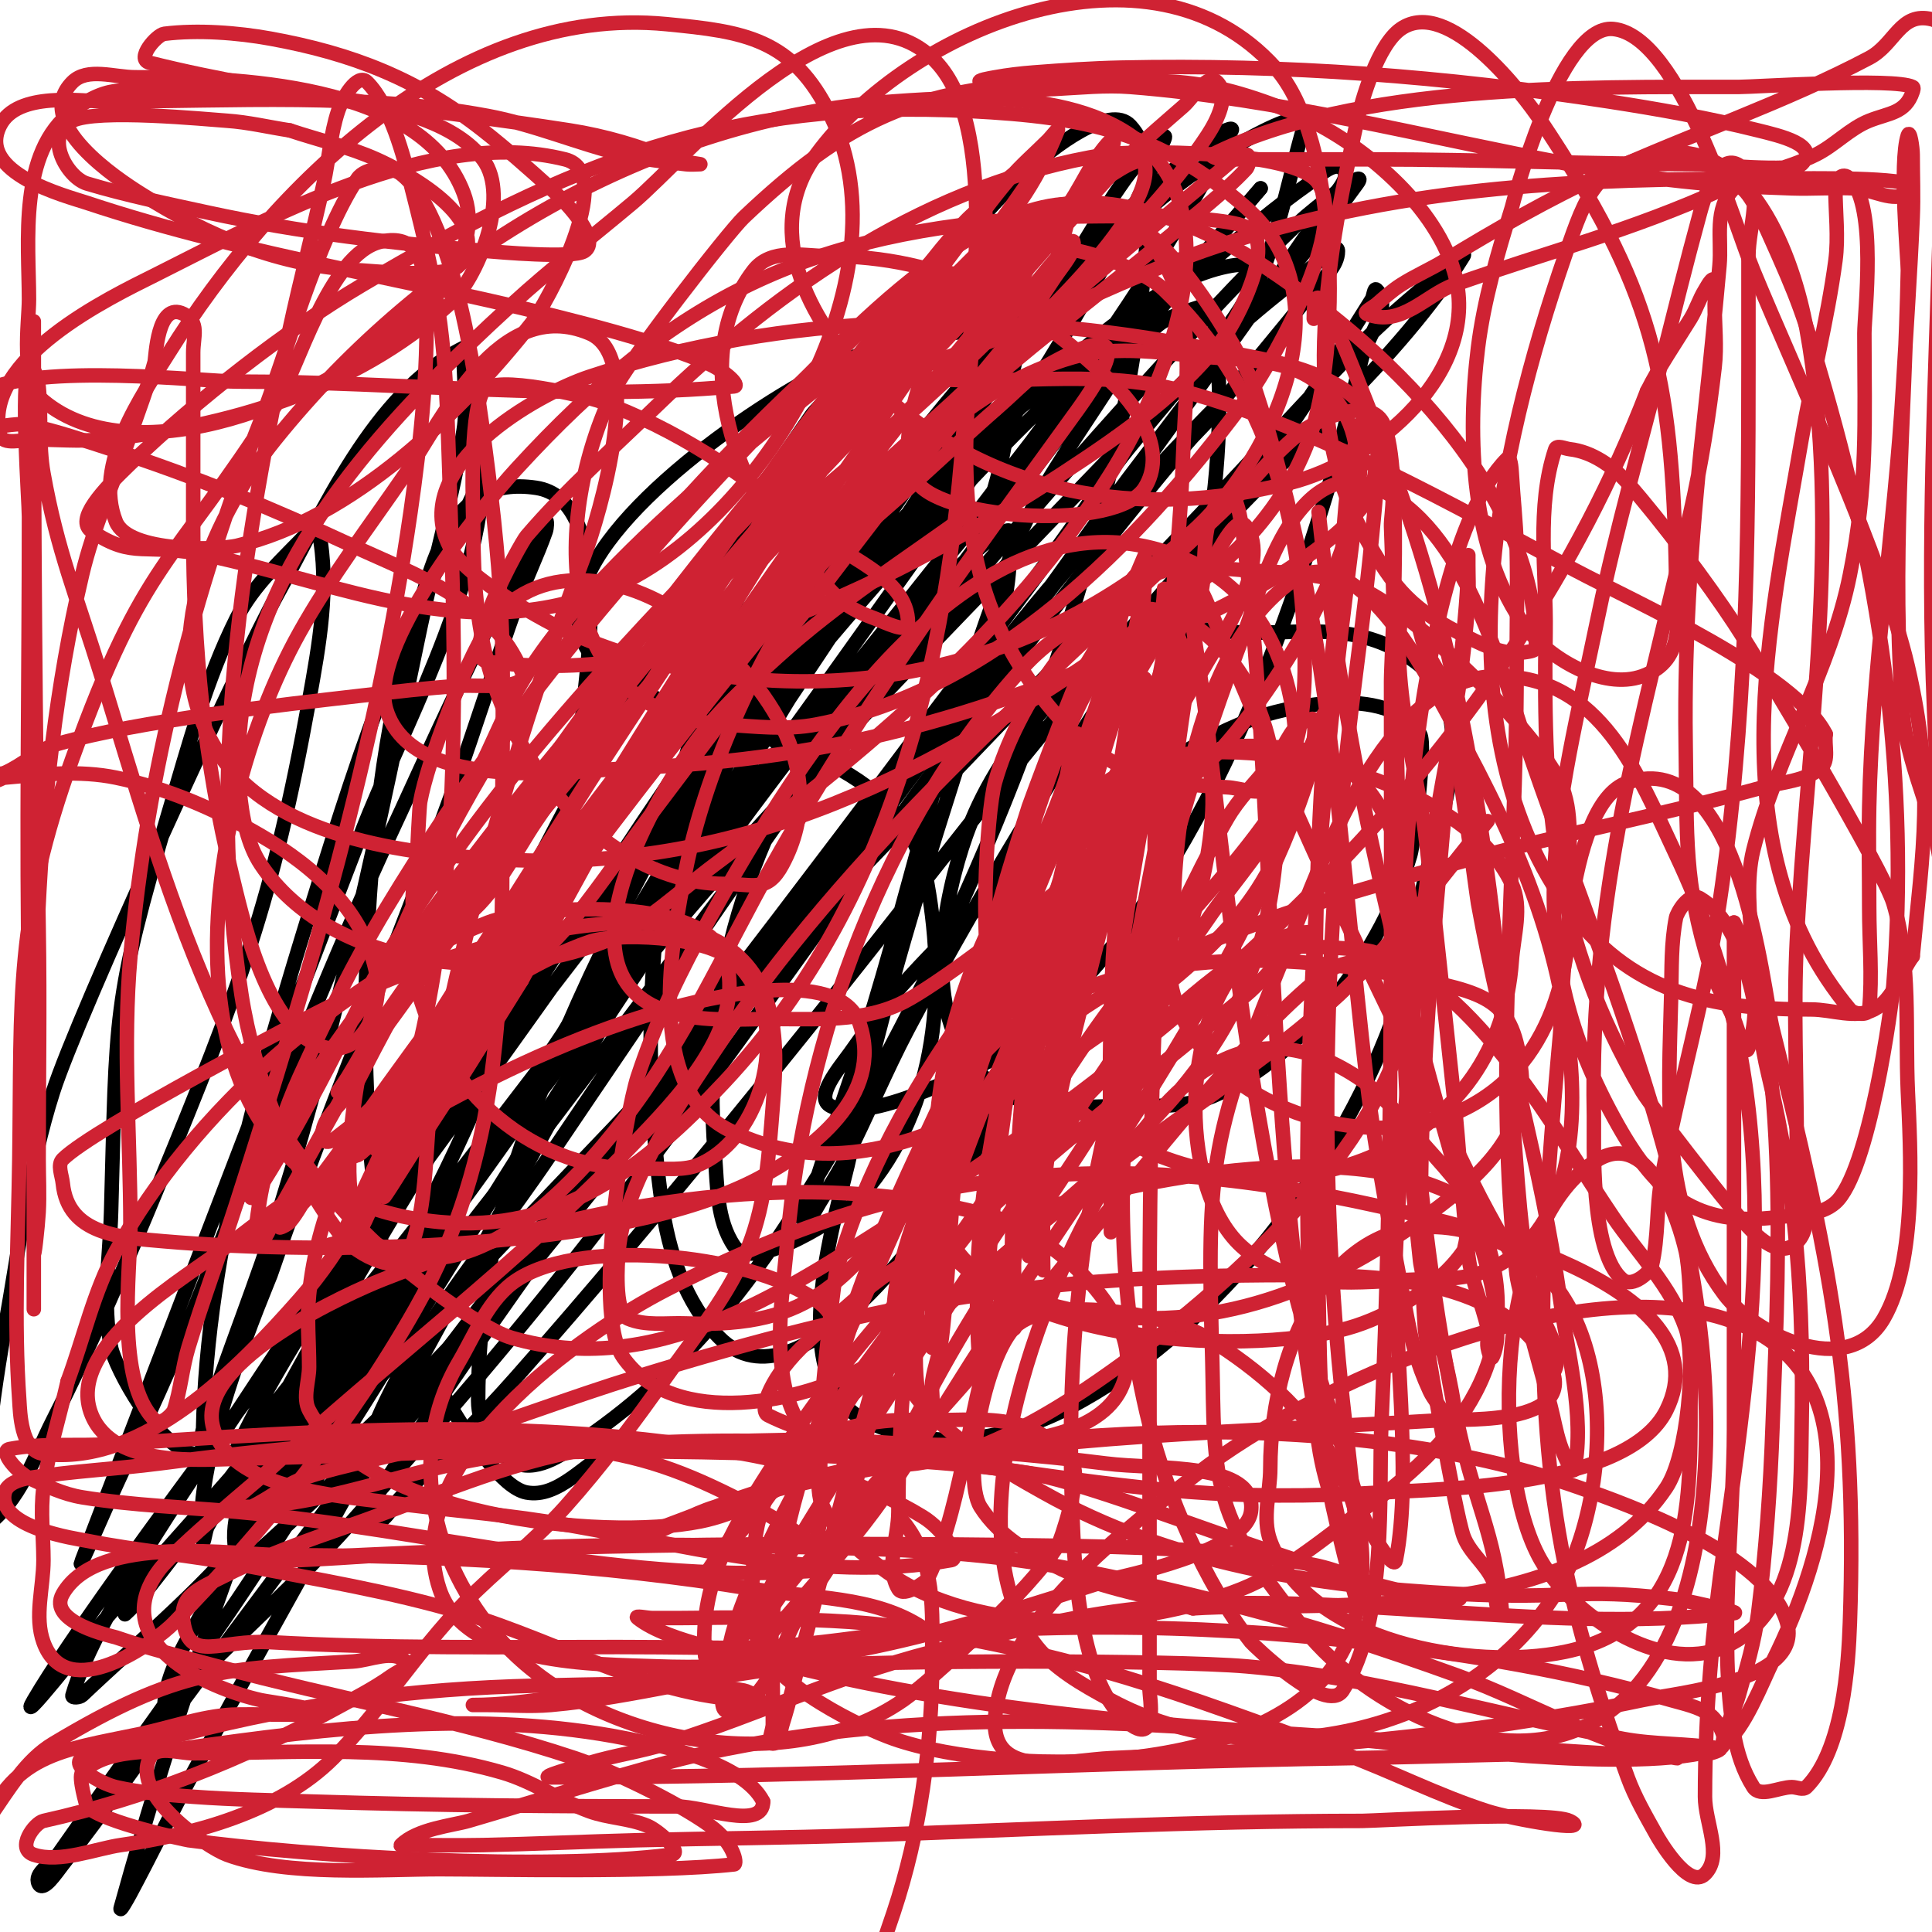
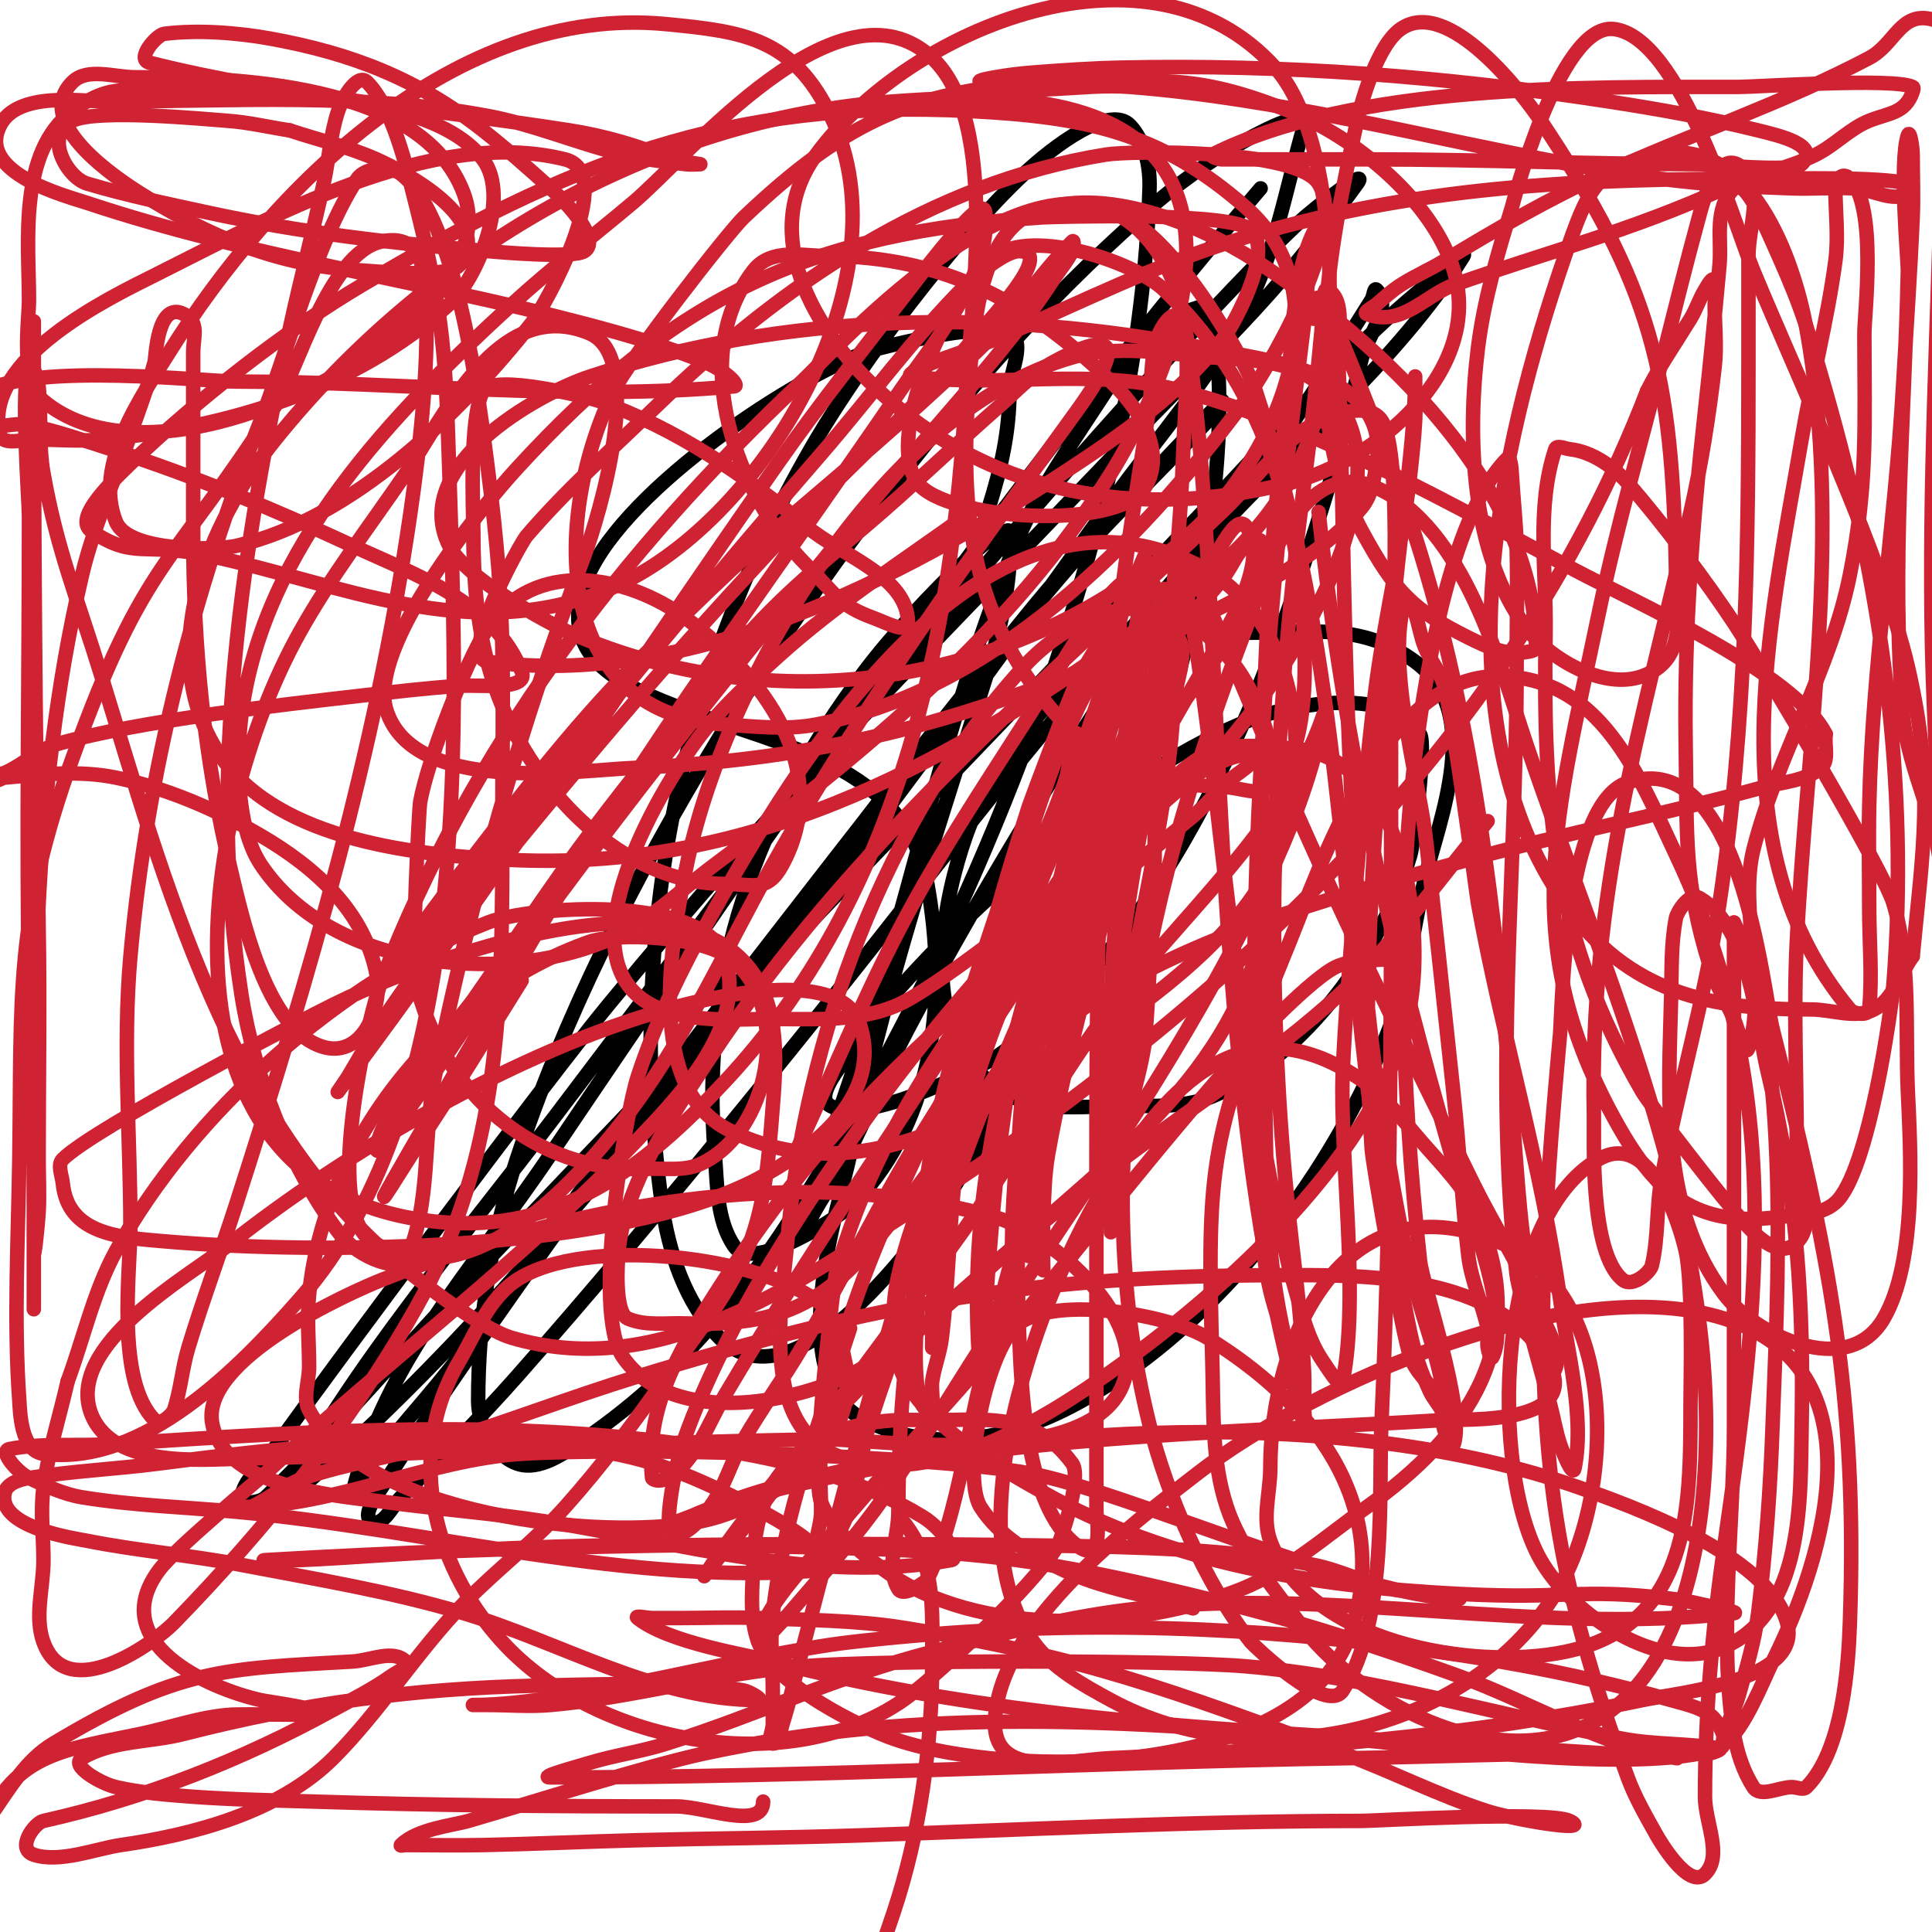
<svg xmlns="http://www.w3.org/2000/svg" viewBox="0 0 400 400" version="1.1">
  <g fill="none" stroke="#000000" stroke-width="3" stroke-linecap="round" stroke-linejoin="round">
    <path d="M197,128c4.777,-15.922 12,-30.163 12,-47c0,-4 3.578,-10.211 0,-12c-5.283,-2.641 -27.862,3.191 -30,4c-16.619,6.288 -51.476,29.733 -58,48c-5.633,15.772 8.501,21.193 21,26c19.177,7.376 45.605,11.386 50,36c4.115,23.042 1.825,48.24 -15,66c-1.929,2.036 -20.943,14.929 -25,9c-3.655,-5.342 -3.473,-12.549 -4,-19c-3.107,-38.061 8.395,-69.86 31,-100c5.388,-7.184 14.124,-16.582 21,-23c1.277,-1.192 5.187,-5.062 8,-6c0.316,-0.105 0.979,-0.333 1,0c0.848,13.571 -3.847,27.052 -8,40c-9.42,29.367 -18.745,58.765 -25,89c-2.277,11.003 -14.334,46.333 3,55c14.954,7.477 31.061,3.806 45,-4c28.675,-16.058 52.589,-47.737 64,-78c3.623,-9.608 4.604,-20.015 7,-30c3.043,-12.678 12.34,-34.401 -2,-45c-10.968,-8.107 -21.522,-6 -34,-6c-6.333,0 -12.929,-1.805 -19,0c-18.24,5.423 -33.92,24.774 -40,42c-4.629,13.116 -8.79,34.763 1,47c8.488,10.61 17.161,9.329 30,9c6.698,-0.172 13.825,0.6 20,-2c19.093,-8.039 35.375,-30.875 41,-50c0.625,-2.124 3.385,-22.784 2,-25c-6.743,-10.789 -28.711,-5.446 -35,-3c-25.394,9.875 -56.126,36.478 -74,57c-3.284,3.77 -6.073,7.947 -9,12c-2.284,3.163 -7.49,9.255 -4,11c8.432,4.216 33.534,-9.679 34,-10c36.898,-25.419 56.577,-77.076 69,-118c2.701,-8.897 4.634,-18.009 7,-27c1.215,-4.615 6.375,-10.625 3,-14c-0.527,-0.527 -0.603,1.369 -1,2c-5.272,8.373 -10.448,16.811 -16,25c-7.785,11.482 -16.265,22.484 -24,34c-19.855,29.561 -39.35,60.485 -56,92c-4.666,8.832 -8.442,18.112 -13,27c-2.113,4.121 -4.821,7.914 -7,12c-0.496,0.93 -0.255,3.745 -1,3c-0.943,-0.943 -0.381,-2.722 0,-4c4.303,-14.447 9.654,-28.566 14,-43c9.058,-30.086 17.415,-67.896 30,-97c4.152,-9.602 10.291,-18.233 16,-27c3.638,-5.587 7.286,-11.286 12,-16c2.108,-2.108 5.172,-3.057 8,-4c1.265,-0.422 3.797,-1.318 4,0c8.706,56.589 -24.384,133.307 -53,181c-4.062,6.77 -32.486,48.514 -49,32c-7.18,-7.18 -10.613,-17.941 -12,-28c-7.611,-55.181 4.004,-110.529 32,-158c9.458,-16.038 28.293,-41.184 43,-55c6.203,-5.827 17.837,-14.51 22,-10c3.075,3.331 4.146,8.469 4,13c-0.531,16.447 -2.65,32.889 -6,49c-10.74,51.655 -33.121,105.675 -60,151c-13.996,23.601 -28.415,43.547 -51,59c-4.09,2.798 -9.343,6.693 -14,5c-4.782,-1.739 -8,-7.912 -8,-13c0,-16.879 2.705,-33.973 8,-50c18.729,-56.692 59.573,-120.355 99,-165c9.673,-10.954 20.055,-21.317 31,-31c6.443,-5.7 13.502,-10.783 21,-15c3.594,-2.021 13.146,-6.961 12,-3c-3.694,12.759 -5.939,26.18 -12,38c-7.427,14.482 -18.555,26.746 -28,40c-28.803,40.417 -43.15,59.628 -74,100c-24.104,31.544 -49.414,62.453 -78,90c-5.781,5.57 -11.883,10.801 -18,16c-0.568,0.483 -2.352,1.657 -2,1c15.462,-28.862 37.205,-53.918 57,-80c29.144,-38.402 57.689,-77.343 89,-114c12.424,-14.545 25.084,-28.891 38,-43c8.755,-9.563 17.587,-19.083 27,-28c3.49,-3.306 14.815,-11.897 12,-8c-18.087,25.044 -28.551,33.395 -54,60c-39.18,40.961 -64.237,65.36 -101,110c-12.606,15.307 -53.624,70.284 -70,93c-2.109,2.925 -5.602,5.417 -6,9c-0.184,1.656 3.797,1.153 5,0c15.154,-14.523 28.54,-30.786 43,-46c50.188,-52.802 100.759,-105.247 151,-158c11.383,-11.953 22.329,-24.329 34,-36c5.344,-5.344 11.242,-10.106 17,-15c0.916,-0.778 3.63,-3.024 3,-2c-12.976,21.086 -37.818,42.085 -52,58c-46.409,52.082 -54.993,67.044 -100,122c-14.386,17.567 -28.97,34.981 -44,52c-7.647,8.659 -15.832,16.832 -24,25c-1.841,1.841 -3.671,6.164 -6,5c-2.171,-1.085 0.693,-4.955 2,-7c11.754,-18.384 24.317,-36.244 37,-54c13.989,-19.584 28.393,-38.872 43,-58c29.355,-38.441 59.665,-78.665 94,-113c0.236,-0.236 0.226,0.755 0,1c-11.835,12.821 -24.645,24.752 -36,38c-12.553,14.645 -75.455,96.028 -86,110c-12.209,16.177 -23.697,32.894 -36,49c-6.037,7.902 -12.856,15.181 -19,23c-1.201,1.528 -3.471,6.886 -3,5c6.86,-27.441 24.482,-45.537 41,-70c46.055,-68.208 93.348,-137.406 147,-200" />
-     <path d="M261,39c-43.289,49.655 -85.272,100.205 -126,152c-14.836,18.868 -29.197,38.106 -44,57c-10.531,13.441 -21.271,26.717 -32,40c-3.272,4.051 -12.259,16.691 -10,12c15.929,-33.083 42.294,-65.708 64,-94c29.57,-38.541 62.688,-81.306 97,-116c12.789,-12.931 27.159,-24.201 41,-36c6.497,-5.539 13.018,-11.087 20,-16c2.076,-1.461 5.205,-4.795 7,-3c1.795,1.795 -1.583,4.893 -3,7c-11.611,17.268 -23.752,34.178 -36,51c-13.352,18.339 -84.011,112.469 -97,129c-15.953,20.304 -31.882,40.667 -49,60c-11.25,12.706 -23.443,24.584 -36,36c-2.206,2.006 -7.232,6.881 -8,4c-1.668,-6.254 1.16,-13.184 4,-19c11.267,-23.071 24.636,-45.077 38,-67c26.633,-43.69 69.408,-108.528 102,-149c12.278,-15.247 26.158,-29.158 40,-43c5.855,-5.855 12.448,-10.937 19,-16c0.834,-0.645 3.485,-1.936 3,-1c-29.3,56.506 -75.502,105.289 -113,156c-17.486,23.648 -33.204,48.584 -51,72c-13.894,18.281 -29.486,35.208 -44,53c-6.154,7.544 -11.883,15.426 -18,23c-0.889,1.1 -3.896,4.095 -3,3c17.478,-21.361 33.152,-44.138 50,-66c32.814,-42.58 58.527,-72.488 95,-112c2.28,-2.471 74.275,-77.598 83,-86c5.626,-5.418 11.849,-10.186 18,-15c1.531,-1.198 5,-4.944 5,-3c0,3.145 -3.041,5.54 -5,8c-13.722,17.225 -28.296,33.76 -42,51c-36.63,46.083 -69.091,95.352 -105,142c-16.74,21.746 -34.689,42.56 -53,63c-10.38,11.587 -22,22 -33,33c-1.667,1.667 -5,7.357 -5,5c0,-5.27 2.458,-10.383 5,-15c13.841,-25.139 28.562,-49.809 44,-74c32.327,-50.657 67.236,-99.625 100,-150c11.04,-16.974 22.073,-33.953 33,-51c5.74,-8.954 10.818,-18.346 17,-27c2.192,-3.069 9.463,-11.476 8,-8c-17.012,40.405 -40.466,70.984 -66,107c-14.886,20.997 -92.472,127.434 -108,147c-14.25,17.955 -29.959,34.703 -45,52c-4.959,5.703 -18.822,23.52 -15,17c13.995,-23.873 72.648,-99.902 83,-114c42.674,-58.117 55.531,-81.611 102,-133c10.765,-11.905 40.263,-46.211 63,-50c16.804,-2.801 -16.421,29.913 -26,44c-13.271,19.516 -27.864,38.101 -42,57c-34.182,45.7 -69.424,90.597 -104,136c-15.146,19.889 -30.068,39.949 -45,60c-8.402,11.283 -16.283,22.959 -25,34c-1.323,1.675 -4.045,5.909 -5,4c-1.075,-2.15 2.624,-4.029 4,-6c13.291,-19.03 27.195,-37.64 40,-57c31.677,-47.892 60.167,-97.892 93,-145c13.609,-19.526 28.624,-38.032 43,-57c9.624,-12.699 19.2,-25.436 29,-38c3.362,-4.311 14.89,-15.445 10,-13c-31.737,15.868 -69.203,68.824 -89,94c-36.376,46.26 -57.946,77.221 -90,126c-3.734,5.683 -28.122,39.928 -33,57c-0.183,0.641 1.516,0.459 2,0c12.654,-12.005 26.359,-23.18 37,-37c15.176,-19.709 26.954,-41.82 40,-63c28.815,-46.781 56.424,-94.351 87,-140c9.316,-13.908 19.295,-27.361 29,-41c2.629,-3.694 10.284,-14.916 8,-11c-18.498,31.711 -40.386,61.357 -59,93c-30.336,51.571 -57.976,104.68 -87,157c-10.711,19.309 -21.476,38.589 -32,58c-4.477,8.257 -8.565,16.721 -13,25c-0.568,1.059 -2.32,4.159 -2,3c22.625,-82.017 61.135,-171.814 102,-246c8.61,-15.63 19.266,-30.043 29,-45c3.933,-6.044 7.865,-12.092 12,-18c0.541,-0.772 2.5,-2.8 2,-2c-12.25,19.6 -26.354,38.035 -38,58c-22.459,38.501 -39.554,79.892 -59,120c-6.441,13.286 -13.83,26.093 -21,39c-2.832,5.097 -6.168,9.903 -9,15c-0.512,0.921 -0.827,4.04 -1,3c-2.692,-16.149 13.506,-53.564 14,-55c11.693,-34.017 25.829,-67.151 38,-101c4.53,-12.598 8.482,-25.398 13,-38c1.817,-5.069 4.208,-9.922 6,-15c0.222,-0.629 0.37,-2.555 0,-2c-9.434,14.151 -27.812,55.34 -30,60c-16.255,34.631 -29.725,70.506 -44,106c-5.178,12.874 -11.316,25.341 -17,38c-1.65,3.674 -6.446,14.759 -5,11c19.351,-50.312 38.618,-100.698 58,-151c7.521,-19.518 25,-50.835 25,-75c0,-0.333 0.137,0.696 0,1c-6.208,13.724 -13.433,27.004 -19,41c-6.116,15.378 -11.121,31.186 -16,47c-11.177,36.23 -23,75.621 -23,114c0,1.333 -0.406,-2.73 0,-4c4.948,-15.462 11.174,-30.499 16,-46c12.232,-39.291 20.623,-79.71 29,-120c2.848,-13.699 6.78,-27.185 9,-41c0.793,-4.937 0,-10 0,-15c0,-0.667 0.596,-2.298 0,-2c-18.875,9.437 -29.376,34.577 -38,50c-8.699,15.558 -41.908,88.107 -47,104c-5.086,15.875 -7.055,32.592 -10,49c-1.724,9.605 -3.052,19.288 -4,29c-0.388,3.981 -3.255,14.325 0,12c7.073,-5.052 10.069,-14.247 14,-22c8.097,-15.969 15.183,-32.444 22,-49c16.543,-40.175 23.483,-58.37 31,-100c2.076,-11.5 4.292,-23.541 2,-35c-0.131,-0.654 -1.542,-0.485 -2,0c-5.363,5.678 -11.507,11.014 -15,18c-6.318,12.635 -9.987,26.456 -14,40c-11.83,39.926 -10.817,41.586 -12,83c-0.267,9.33 -1.87,18.856 0,28c0.826,4.039 9.447,20.427 17,22c23.775,4.953 27.014,-13.652 39,-34c22.243,-37.761 37.834,-79.26 42,-123c0.699,-7.341 5.54,-40.669 -10,-43c-18.362,-2.754 -21.423,15.604 -26,31c-10.328,34.738 -12.683,99.787 -4,135c0.633,2.569 18.224,40.167 28,42c6.593,1.236 12,-6 18,-9" />
  </g>
  <g fill="none" stroke="#cf2233" stroke-width="3" stroke-linecap="round" stroke-linejoin="round">
    <path d="M201,106c-13.594,9.886 -27.469,18.644 -40,30c-5.24,4.748 -10.541,9.512 -15,15c-8.005,9.852 -32.294,49.165 -9,58c6.264,2.376 13.301,2.137 20,2c9.716,-0.198 20.125,0.96 29,-3c11.543,-5.15 56.269,-41.871 66,-52c11.745,-12.225 45.89,-61.674 19,-78c-5.811,-3.528 -13.224,-3.447 -20,-4c-9.635,-0.786 -19.705,-2.656 -29,0c-39.93,11.409 -72.383,67.914 -80,106c-2.951,14.757 -8.713,45.143 9,54c27.634,13.817 55.647,-4.956 77,-20c13.778,-9.707 30.773,-22.395 37,-39c7.12,-18.986 3.295,-47.853 -17,-58c-45.462,-22.731 -83.589,41.843 -101,73c-5.894,10.548 -11.236,21.518 -15,33c-2.34,7.137 -9.663,48.481 -3,58c10.572,15.103 37.706,9.285 50,2c11.42,-6.768 21,-16.27 31,-25c27.814,-24.282 50.12,-40.975 54,-79c1.779,-17.431 -0.576,-37.432 -16,-49c-12.073,-9.055 -27.428,-1.376 -36,8c-28.817,31.518 -45.428,77.023 -49,119c-1.163,13.665 -6.106,39.342 12,45c19.015,5.942 41.826,-8.645 55,-18c22.933,-16.286 56.613,-45.696 62,-76c2.955,-16.619 -1.251,-50.932 -24,-53c-18.405,-1.673 -18.602,-0.398 -34,15c-25.184,25.184 -51.569,58.791 -61,94c-0.248,0.924 -5.312,41.13 -3,47c2.334,5.925 7.886,10.205 13,14c19.337,14.347 52.607,12.557 74,4c9.614,-3.846 17.574,-10.981 26,-17c20.544,-14.674 34.294,-33.647 23,-60c-2.626,-6.128 -7.647,-10.951 -12,-16c-4.001,-4.642 -7.871,-9.646 -13,-13c-22.636,-14.801 -37.653,0.48 -50,19c-13.877,20.815 -34.757,73.478 -17,98c3.91,5.4 10.141,8.819 16,12c29.741,16.145 73.503,7.427 92,-22c12.25,-19.488 14.201,-62.212 -12,-73c-32.137,-13.233 -47,20.475 -47,47c0,5 -1.737,10.311 0,15c7.83,21.141 41.988,26.934 61,23c26.096,-5.399 26,-29.955 26,-51c0,-4.402 0.554,-25.164 -1,-32c-1.34,-5.897 -7.268,-25.133 -18,-19c-21.403,12.231 -22.788,64.121 -12,83c6.339,11.093 24.504,23.905 38,18c16.58,-7.254 15.725,-30.964 16,-45c0.51,-26.025 -0.911,-48.884 -7,-74c-2.388,-9.852 -3.534,-29.72 -14,-36c-2.383,-1.43 -4.808,3.042 -5,4c-1.048,5.24 -0.876,10.658 -1,16c-0.488,21 -2.416,44.111 11,62c5.996,7.995 25.436,17.967 33,5c7.007,-12.012 5.525,-35.274 5,-47c-0.583,-13.025 0.716,-26.502 -3,-39c-2,-6.726 -26.487,-48.11 -33,-58c-5.356,-8.133 -14.982,-21.046 -22,-29c-3.064,-3.472 -7.398,-6.489 -12,-7c-0.994,-0.11 -2.684,-0.949 -3,0c-4.011,12.033 -1.805,25.317 -2,38c-0.559,36.328 1.478,63.141 20,95c1.628,2.801 17.169,22.913 21,27c1.399,1.492 6.277,7.234 10,5c6.009,-3.606 1,-13.992 1,-21c0,-14 -0.691,-28.017 0,-42c2.049,-41.501 9.557,-85.438 2,-127c-2.613,-14.374 -11.597,-40.085 -31,-36c-12.581,2.649 -14.343,7.493 -19,21c-13.804,40.032 -26.359,96.344 0,134c13.104,18.721 30.163,22 51,22c4.333,0 9.161,2.011 13,0c4.016,-2.104 5.333,-7.333 8,-11" />
    <path d="M396,198c2.114,-22.198 4.62,-35.835 -1,-60c-5.192,-22.324 -22.723,-59.581 -32,-82c-3.905,-9.436 -15.087,-48.609 -29,-50c-11.255,-1.125 -20.991,36.97 -21,37c-2.937,9.501 -5.767,19.133 -7,29c-2.261,18.09 -1.591,42.545 10,58c4.634,6.178 15.729,12.954 24,10c9.468,-3.382 7.145,-12.746 7,-21c-0.739,-42.135 -4.983,-59.474 -28,-94c-3.431,-5.147 -19.107,-25.925 -29,-19c-4.761,3.333 -8.048,14.717 -9,19c-5.81,26.146 -12.488,60.153 1,85c6.891,12.694 10.622,16.311 22,22c3.858,1.929 7.676,3.721 12,3c0.735,-0.123 2,-0.255 2,-1c0,-33.236 -32.095,-63.287 -58,-80c-11.481,-7.407 -31.823,-16.076 -46,-10c-10.59,4.539 -12.208,22.025 -13,31c-2.33,26.405 -1.764,49.374 16,71c11.011,13.405 20.636,16.256 37,17c2.997,0.136 6.657,1.874 9,0c7.754,-6.203 7.3,-23.799 7,-31c-1.12,-26.889 -8.853,-52.729 -29,-72c-5.895,-5.638 -26.851,-12.821 -35,-7c-8.517,6.084 -23.417,37.11 -16,47c5.749,7.666 41.369,10.01 47,1c4.565,-7.303 -1.074,-16.074 -6,-21c-17.389,-17.389 -35.56,-27 -60,-27c-4.687,0 -11.373,-1.715 -15,3c-14.023,18.23 -3.264,46.736 11,61c6.194,6.194 6.635,8.322 14,11c2.215,0.805 7,3.357 7,1c0,-9.667 -13.574,-13.812 -21,-20c-12.868,-10.723 -27.215,-20.399 -43,-26c-1.76,-0.625 -21.954,-5.799 -24,-2c-2.932,5.444 -2,24.916 -2,29c0,20.128 3.028,36.614 16,53c8.808,11.125 21.873,20 36,20c6.044,0 8.831,1.886 12,-4c10.679,-19.832 -4.161,-39.293 -20,-51c-12.26,-9.062 -31.501,-12.528 -41,2c-4.808,7.354 -12.498,27.63 -14,36c-0.328,1.829 -1.81,33.556 -1,37c5.449,23.157 24.667,39.972 48,39c3.679,-0.153 7.643,0.511 11,-1c14.198,-6.389 19.035,-31.469 7,-42c-6.276,-5.491 -24.82,-5.828 -30,-4c-30.243,10.674 -54.772,40.716 -58,73c-0.498,4.975 0,10 0,15c0,3 -1.397,6.345 0,9c11.424,21.706 60.18,27.164 81,23c14.17,-2.834 33.841,-16.1 30,-33c-0.96,-4.226 -1.629,-9.277 -5,-12c-12.564,-10.148 -49.018,-14.176 -63,-5c-5.799,3.806 -8.492,11.016 -12,17c-11.521,19.653 -4.953,43.472 10,59c19.381,20.127 58.323,27.392 82,11c5.784,-4.004 26.583,-23.101 32,-32c0.535,-0.879 5.102,-14.134 3,-17c-8.498,-11.588 -19.099,-8.609 -32,-9c-19.348,-0.586 -33.309,8.277 -34,29c-0.189,5.673 -0.972,11.677 1,17c3.386,9.141 21.632,17.771 28,20c23.716,8.3 85.388,8.583 95,-23c8.014,-26.331 -8.651,-46.915 -30,-60c-7.77,-4.762 -30.931,-8.828 -39,-3c-6.67,4.817 -12.035,31.592 -8,38c3.801,6.037 10.562,9.927 17,13c8.471,4.043 18,5.333 27,8" />
-     <path d="M247,333c25.387,-1.638 78.539,4.191 98,-25c4.528,-6.793 6.106,-26.963 4,-33c-3.015,-8.642 -9.844,-15.438 -15,-23c-11.537,-16.92 -28.214,-48.369 -50,-55c-1.976,-0.601 -21.12,-1.97 -24,0c-15.622,10.689 -16.635,48.501 -3,61c9.919,9.093 21.902,7.672 34,7c5.697,-0.317 11.756,0.248 17,-2c17.367,-7.443 18.536,-29.639 17,-45c-2.928,-29.278 -15.118,-51.687 -29,-77c-3.221,-5.875 -16.651,-28.802 -28,-21c-19.158,13.171 -24.485,46.418 -25,67c-0.158,6.331 -1.787,12.924 0,19c6.396,21.747 36.894,32.819 57,25c20.789,-8.085 26.017,-29.684 25,-49c-0.352,-6.691 0.881,-13.951 -2,-20c-5.388,-11.315 -29.831,-34.881 -41,-40c-7.672,-3.516 -16.581,-3.413 -25,-4c-5.995,-0.418 -12.653,-1.742 -18,1c-15.296,7.844 -28.468,26.813 -33,43c-1.799,6.425 -3.415,36.349 0,45c11.548,29.254 50.028,45.169 79,32c16.924,-7.693 26.699,-21.781 28,-40c0.38,-5.32 2.255,-11.167 0,-16c-10.241,-21.945 -54.95,-32.201 -76,-25c-29.755,10.179 -48.746,65.09 -42,94c2.842,12.179 15.402,16.616 26,19c27.519,6.192 52.232,-3.116 74,-19c9.472,-6.912 21.428,-16.432 20,-30c-1.62,-15.392 -6.705,-16.341 -25,-20c-26.122,-5.224 -60.176,-5.459 -82,12c-8.782,7.026 -21.11,25.509 -16,38c10.607,25.928 64.554,29.235 87,23c8.325,-2.312 18.771,-8.447 24,-16c0.305,-0.441 2.002,-9.374 1,-10c-23.945,-14.966 -72.474,-4.175 -97,4c-20.814,6.938 -25.281,11.619 -40,25c-7.189,6.535 -10.074,13.963 -8,15c12.638,6.319 34.517,9.242 47,11c31.536,4.442 48.603,6.847 80,5c12.557,-0.739 51.043,-1.087 59,-17c13.242,-26.483 -47.224,-39.401 -54,-41c-57.523,-13.573 -100.021,-11.187 -153,16c-17.17,8.811 -55.846,35.463 -47,62c5.341,16.024 32.607,15.523 45,16c34.186,1.315 61.788,-7.692 94,-18c1.877,-0.601 27.806,-5.64 29,-14c1.491,-10.435 -19.545,-8.66 -30,-10c-26.201,-3.359 -82.255,-6.895 -107,-3c-17.286,2.721 -33.466,10.268 -50,16c-8.48,2.94 -16.972,5.986 -25,10c-6.231,3.116 -9.936,4.383 -9,10c1.383,8.296 7.554,3.42 18,4c24.01,1.334 47.957,1 72,1c25.524,0 27.537,0.995 50,-2c3.37,-0.449 6.64,-1.483 10,-2c0.988,-0.152 3.832,0.555 3,0c-9.958,-6.638 -23.191,-6.057 -35,-8c-31.987,-5.264 -64.583,-7 -97,-7c-10.165,0 -38.73,-4.723 -46,8c-3.386,5.925 10.406,8.796 11,9c6.885,2.367 13.973,4.097 21,6c24.309,6.584 50.134,11.045 74,19c7.346,2.449 20.78,8.843 28,14c4.986,3.562 5.691,7.923 5,8c-16.156,1.795 -50.525,1 -61,1c-11.577,0 -31.677,1.564 -44,-3c-4.238,-1.57 -19.856,-12.287 -16,-20c1.35,-2.7 5.982,-1 9,-1c21.328,0 43.189,-2.091 64,4c6.302,1.844 11.835,5.74 18,8c3.871,1.419 8.187,1.43 12,3c2.407,0.991 7.583,5.677 5,6c-26.265,3.283 -73.63,0.516 -100,-3c-0.33,-0.044 -17.644,-3.644 -21,-7c-0.1,-0.1 -1.831,-6.169 -1,-7c5.088,-5.088 13.877,-3.982 21,-5c30.34,-4.334 61.664,-8.067 92,-2c6.905,1.381 23.974,4.949 28,13" />
    <path d="M158,373c0,6.009 -11.991,1 -18,1c-25.002,0 -50.01,-0.207 -75,-1c-8.336,-0.265 -16.682,-0.391 -25,-1c-5.361,-0.392 -10.759,-0.809 -16,-2c-2.997,-0.681 -9.635,-4.419 -7,-6c6.17,-3.702 14.029,-3.217 21,-5c24.787,-6.341 47.424,-9.405 73,-10c11.664,-0.271 23.348,-0.583 35,0c2.684,0.134 5.356,0.519 8,1c1.182,0.215 4.202,2 3,2c-21.2,0 -40.694,-11.908 -61,-18c-15.03,-4.509 -30.591,-7.037 -46,-10c-10.602,-2.039 -21.414,-2.883 -32,-5c-2.084,-0.417 -18.819,-2.725 -17,-10c0.471,-1.886 3.081,-2.691 5,-3c8.94,-1.442 18.02,-1.836 27,-3c29.09,-3.771 58.599,-6.675 88,-3c13.76,1.72 23.081,5.802 35,12c3.449,1.793 6.837,3.741 10,6c1.534,1.096 2.793,2.551 4,4c0.675,0.81 2.05,2.905 1,3c-40.162,3.651 -82.111,-8.374 -122,-12c-10.669,-0.97 -21.426,-1.279 -32,-3c-3.851,-0.627 -7.464,-2.35 -11,-4c-2.178,-1.016 -6.361,-5.55 -4,-6c6.884,-1.311 14.007,-0.549 21,-1c44.126,-2.847 87.095,-5.983 131,2c12.717,2.312 25.833,6.176 37,13c4.754,2.905 7.787,8.675 6,9c-28.091,5.107 -56.719,-3.748 -84,-8c-10.948,-1.706 -22.022,-2.493 -33,-4c-9.689,-1.33 -33.027,-2.622 -36,-16c-3.004,-13.519 29.125,-27.667 35,-30c38.237,-15.182 86.158,-24.559 127,-13c10.462,2.961 30.424,19.304 27,33c-5.047,20.189 -51.344,12.868 -62,13c-40.382,0.499 -80.64,3.103 -121,4c-8.208,0.182 -26.425,1.98 -31,-9c-5.977,-14.345 20.429,-28.988 28,-35c24.75,-19.655 60.207,-40.446 91,-49c7.216,-2.004 35.844,-9.467 40,3c4.968,14.905 -9.958,26.154 -21,32c-28.935,15.318 -90.086,15.821 -123,13c-9.152,-0.784 -19.94,-1.403 -21,-12c-0.166,-1.658 -1.179,-3.821 0,-5c6.402,-6.402 49.925,-29.022 56,-32c8.059,-3.951 16.452,-7.265 25,-10c16.946,-5.423 56.998,-16.408 65,10c2.032,6.707 1.559,14.014 1,21c-0.782,9.778 -1.413,19.87 -5,29c-3.889,9.899 -10.879,18.302 -17,27c-6.562,9.324 -13.403,18.498 -21,27c-6.441,7.208 -14.267,13.063 -21,20c-9.602,9.893 -17.305,22.305 -27,32c-11.184,11.184 -29.043,15.863 -44,18c-4.992,0.713 -12.653,3.782 -18,2c-3.756,-1.252 0.144,-6.588 2,-7c20.947,-4.655 41.175,-12.646 60,-23c4.058,-2.232 8.232,-4.308 12,-7c1.151,-0.822 4,-2 3,-3c-2.593,-2.593 -7.339,-0.209 -11,0c-26.579,1.519 -35.858,1.315 -62,17c-5.674,3.404 -9.222,9.569 -13,15c-1.626,2.338 -2.182,5.272 -3,8c-0.214,0.714 -2,1.745 -2,1c0,-1.944 2.318,-3.18 3,-5c6.314,-16.838 16.453,-17.553 33,-21c6.336,-1.32 12.539,-3.62 19,-4c2.538,-0.149 19,0.115 19,0c0,-1.149 -11.475,-2.661 -13,-3c-11.018,-2.448 -32.275,-11.967 -21,-27c3.387,-4.516 21.131,-19.2 22,-20c24.796,-22.839 52.669,-43.654 76,-68c8.427,-8.794 24.183,-24.488 19,-39c-4.636,-12.981 -40.336,-10.39 -49,-7c-30.418,11.903 -61.387,39.466 -77,68c-4.607,8.419 -6.667,18 -10,27" />
    <path d="M14,286c-1.667,7.333 -3.993,14.547 -5,22c-0.67,4.955 0,10 0,15c0,5.667 -1.937,11.675 0,17c4.818,13.249 23.005,0.109 27,-4c19.141,-19.688 36.389,-41.002 50,-65c18.1,-31.913 18,-64.54 18,-100c0,-31.115 0.997,-43.025 -3,-74c-1.612,-12.489 -6.187,-51.812 -18,-61c-2.059,-1.602 -7.341,-1.489 -9,1c-8.297,12.445 -15.127,37.597 -20,50c-13.941,35.485 -23.586,72.875 -27,111c-1.665,18.592 0,37.333 0,56c0,9.083 -3.112,31.888 5,40c1.333,1.333 3.805,-1.414 4,-2c1.406,-4.219 1.713,-8.743 3,-13c3.05,-10.09 6.778,-19.963 10,-30c15.144,-47.179 28.879,-93.862 36,-143c2.01,-13.868 4.123,-32.397 3,-47c-0.396,-5.153 -1.937,-10.514 -9,-9c-10.974,2.352 -17.411,26.811 -22,34c-21.459,33.62 -26.997,31.378 -42,73c-12.044,33.413 -10.518,48.752 -11,83c-0.235,16.665 -1.187,33.376 0,50c0.158,2.214 0.265,10.408 5,11c20.796,2.6 40.566,-17.886 53,-32c36.492,-41.423 32.591,-120.285 31,-172c-0.825,-26.816 -1.48,-33.512 -8,-59c-1.351,-5.281 -4.087,-16.087 -9,-21c-2,-2 -5.106,3.317 -6,6c-1.612,4.837 -1.894,10.022 -3,15c-2.228,10.024 -4.819,19.966 -7,30c-9.76,44.897 -17.219,91.981 -10,138c2.604,16.602 9.784,35.379 20,49c4.698,6.264 13.093,7.964 14,6c5.374,-11.643 3.485,-25.425 6,-38c7.38,-36.9 17.819,-72.852 31,-108c3.022,-8.059 12.901,-41.041 1,-46c-18.85,-7.854 -30.318,17.788 -38,29c-7.473,10.906 -15.564,21.452 -22,33c-21.296,38.208 -32.902,116.197 29,122c24.935,2.338 42.389,-11.23 59,-29c36.191,-38.716 47.209,-91.828 50,-143c0.923,-16.924 7.112,-55.829 -7,-69c-19.216,-17.935 -50.3,20.172 -62,30c-8.333,7 -16.977,13.646 -25,21c-24.695,22.637 -51.523,50.078 -56,85c-1.042,8.128 -1.309,23.036 4,31c14.259,21.388 48.884,24.94 71,16c8.659,-3.5 15.509,-10.422 23,-16c30.81,-22.944 61.469,-48.151 82,-81c9.27,-14.832 22.825,-45.263 11,-63c-11.169,-16.754 -39.505,-15.178 -56,-14c-50.034,3.574 -96.675,31.114 -128,70c-13.887,17.239 -25.787,44.987 -11,66c12.126,17.231 40.807,20.059 59,21c49.36,2.553 88.625,-18.258 128,-46c16.083,-11.331 30.898,-21.826 38,-41c6.747,-18.217 6.332,-62.186 -7,-77c-25.807,-28.675 -75.588,-8.471 -95,18c-12.107,16.51 -0.285,36.274 12,48c23.697,22.62 54.593,27.852 86,20c17.593,-4.398 40.263,-23.122 34,-44c-4.379,-14.598 -20.695,-27.678 -34,-33c-20.469,-8.188 -27.018,-6 -49,-6" />
    <path d="M218,17c-28.097,1.338 -42.664,7.758 -64,28c-3.232,3.066 -23.908,29.633 -27,36c-12.353,25.433 -13.502,66.645 23,69c6.32,0.408 12.779,1.185 19,0c36.801,-7.01 66.492,-37.322 88,-66c4.966,-6.621 22.391,-35.615 16,-46c-4.435,-7.207 -38.93,-6.811 -44,-6c-36.325,5.812 -67.099,26.934 -93,52c-9.146,8.851 -18.717,17.336 -27,27c-1.21,1.411 -14.361,25.152 -8,26c41.68,5.557 85.397,-17.029 119,-39c12.056,-7.882 25.271,-16.998 34,-29c1.204,-1.656 10.963,-18.723 4,-22c-6.682,-3.144 -40.714,-2.08 -42,-2c-48.488,3.03 -76.221,16.241 -109,52c-7.469,8.148 -31.063,36.998 -27,50c5.519,17.66 39.105,12.525 51,12c42.58,-1.879 74.444,-11.052 113,-29c11.292,-5.257 29.328,-14.288 38,-25c1.99,-2.458 2.48,-5.881 3,-9c3.186,-19.113 -23.506,-21.501 -36,-24c-41.217,-8.243 -86.972,-7.343 -127,6c-10.81,3.603 -37.278,18.444 -29,35c3.435,6.871 20.811,16.161 25,18c43.344,19.029 95.486,10.744 130,-22c15.881,-15.066 30.848,-47.604 10,-66c-17.906,-15.799 -33.564,-18.783 -57,-20c-50.276,-2.612 -83.156,10.656 -126,36c-15.884,9.396 -34.19,23.742 -48,37c-5.805,5.573 -11.502,11.666 -8,14c8.867,5.911 10.615,2.182 24,5c27.738,5.84 54.224,18.805 83,7c31.284,-12.835 62.372,-64.293 46,-98c-7.852,-16.166 -18.016,-17.441 -34,-19c-43.555,-4.249 -81.57,33.712 -103,68c-5.616,8.986 -15.734,23.166 -11,35c2.612,6.531 21.413,5.837 25,5c24.006,-5.601 46.194,-27.298 61,-46c2.714,-3.428 18.216,-31.196 7,-34c-27.535,-6.884 -61.633,12.316 -85,24c-8.896,4.448 -35.926,17.298 -32,33c0.572,2.287 4.643,1 7,1c4.667,0 9.354,0.436 14,0c25.832,-2.422 52.409,-10.275 72,-28c5.777,-5.227 12.851,-22.198 7,-30c-10.636,-14.181 -46.981,-14 -63,-14c-10.63,0 -13.884,-2.087 -22,4c-11.295,8.472 -9,27.212 -9,39c0,4.933 -1.98,16.85 3,21c19.261,16.051 59.086,-0.964 74,-15c7.189,-6.766 17.247,-16.675 13,-28c-8.681,-23.149 -47.985,-24 -68,-24c-4.346,0 -9.927,-2.073 -13,1c-8.458,8.458 9.619,20.233 14,23c14.357,9.067 28.802,15.14 46,16c1.589,0.079 17.766,1.681 20,-1c7.971,-9.565 -11.785,-19.662 -17,-22c-5.771,-2.587 -12,-4 -18,-6" />
    <path d="M60,27c-4.333,-0.667 -8.626,-1.698 -13,-2c-4.44,-0.306 -26.954,-2.523 -32,0c-6.074,3.037 -1.113,11.766 3,13c8.209,2.463 16.626,4.179 25,6c19.003,4.131 38.625,6.45 58,8c1.773,0.142 17.617,1.588 20,0c3.303,-2.202 -2.719,-9.127 -7,-13c-4.558,-4.124 -9.167,-8.203 -14,-12c-13.572,-10.664 -27.092,-15.926 -44,-19c-6.778,-1.232 -15.088,-1.864 -22,-1c-1.551,0.194 -5.99,5.252 -3,6c28.317,7.079 58.028,9.473 87,14c7.193,1.124 14.28,3.2 21,6c0.191,0.079 6,1 6,1c0,0 -2.008,0.124 -3,0c-4.35,-0.544 -8.741,-0.961 -13,-2c-9.43,-2.3 -18.458,-6.221 -28,-8c-25.944,-4.837 -52.787,-3 -79,-3c-5.154,0 -18.417,-2.166 -22,5c-4.929,9.857 13.713,14.571 18,16c33.581,11.194 68.856,16.015 103,25c8.136,2.141 17.061,4.692 25,8c4.41,1.837 7.264,4.885 6,5c-33.744,3.068 -69.168,-1 -103,-1c-6.628,0 -41.312,-3.938 -52,2c-1.991,1.106 -4.507,5.831 -1,7c3.162,1.054 6.743,-0.708 10,0c5.772,1.255 11.38,3.182 17,5c17.28,5.591 33.585,12.379 50,20c13.068,6.067 29.225,11.562 35,26c1.652,4.129 -8.563,2.694 -13,3c-6.684,0.461 -13.344,1.232 -20,2c-17.083,1.971 -46.277,5.222 -63,10c-4.016,1.147 -7.174,4.326 -11,6c-1.212,0.53 -4.977,-0.046 -6,2c-0.936,1.872 5.855,-0.987 6,-1c7.635,-0.694 15.491,-1.546 23,0c10.549,2.172 20.697,6.573 30,12c11.184,6.524 21.592,15.754 24,29c1.307,7.191 -3.585,18.708 -13,14c-10.342,-5.171 -14.921,-26.496 -17,-35c-5.743,-23.496 -8,-46.919 -8,-71c0,-12.333 0,-24.667 0,-37c0,-3.321 1.414,-6.293 -2,-8c-5.483,-2.741 -5.733,9.022 -6,10c-1.387,5.085 -3.299,10.011 -5,15c-3.299,9.678 -7.658,19.047 -10,29c-10.881,46.244 -10,92.972 -10,140c0,2.687 0.851,-5.317 1,-8c0.203,-3.661 0,-7.333 0,-11c0,-16 0.271,-32.002 0,-48c-0.706,-41.674 -1,-83.313 -1,-125c0,-2.333 0,4.667 0,7c0,7 0,14 0,21c0,15.333 0,30.667 0,46c0,43.333 0,86.667 0,130c0,0.333 0,-0.667 0,-1c0,-3.333 0,-6.667 0,-10c0,-4.333 0,-8.667 0,-13c0,-13.671 -0.751,-27.332 -1,-41c-0.6,-32.976 0,-66.017 0,-99c0,-3.36 -1.821,-27.358 0,-31c0.667,-1.333 1.852,2.517 2,4c0.598,5.979 -0.056,12.084 1,18c2.901,16.245 6.89,25.392 12,42c13.057,42.436 26.2,92.426 62,122c4.408,3.642 16.743,13.175 23,15c29.191,8.514 55.703,-9.09 79,-24c66.235,-42.39 127.368,-97.557 156,-172" />
    <path d="M341,81c2.608,-5.215 5.944,-10.034 9,-15c1.172,-1.904 1.815,-4.104 3,-6c0.5,-0.799 1.477,-2.784 2,-2c0.924,1.387 0,3.333 0,5c0,4.333 0.5,8.696 0,13c-1.171,10.07 -2.738,20.118 -5,30c-10.326,45.107 -20.949,78.489 -20,125c0.098,4.826 -0.993,28.405 6,34c2.03,1.624 5.664,-1.59 6,-3c1.398,-5.873 0.896,-12.065 2,-18c3.551,-19.089 9.107,-37.8 12,-57c5.654,-37.519 6,-74.189 6,-112c0,-7.333 0,-14.667 0,-22c0,-6.009 3.249,-13.751 -1,-18c-4.503,-4.503 -7.551,3.73 -9,9c-2.83,10.29 -5.382,20.654 -8,31c-4.382,17.321 -9.363,34.507 -13,52c-8.74,42.034 -17.227,68.37 4,106c8.074,14.312 16.332,21.083 33,19c4.091,-0.511 8.918,-0.261 12,-3c7.009,-6.23 11.687,-41.031 12,-45c3.34,-42.302 -2.444,-82.555 -14,-123c-4.585,-16.047 -5.634,-18.854 -12,-33c-2.11,-4.69 -5.126,-10.874 -7,-9c-4.254,4.254 -2.474,10.343 -3,16c-0.931,10.007 -1.89,20.012 -3,30c-2.544,22.898 -4.36,45.964 -4,69c0.305,19.495 -0.424,28.523 5,46c1.194,3.847 3.386,7.31 5,11c0.896,2.049 2.293,8.121 3,6c3.857,-11.572 -1.964,-29.145 1,-41c4.884,-19.534 16.051,-37.255 20,-57c3.781,-18.906 3,-31.414 3,-50c0,-4.104 2.732,-26.268 -3,-32c-1.658,-1.658 -3,0.405 -3,2c0,5 0.667,10.045 0,15c-1.675,12.44 -4.888,24.627 -7,37c-6.625,38.802 -17.658,84.811 10,118c0.854,1.024 3.874,1.327 4,0c0.664,-6.968 0,-14 0,-21c0,-7 -0.146,-14.002 0,-21c0.609,-29.253 5.315,-57.791 7,-87c0.673,-11.666 1.492,-23.325 2,-35c0.188,-4.329 0,-8.667 0,-13c0,-1.374 -0.565,-5.304 -1,-4c-1.871,5.615 0.042,25.964 0,28c-0.631,30.284 -3.519,61.766 -1,92c0.996,11.954 8,23.289 8,35c0,1 0.043,-2.001 0,-3c-0.29,-6.669 -0.71,-13.331 -1,-20c-0.377,-8.665 -0.816,-17.329 -1,-26c-0.718,-33.733 1.251,-67.301 2,-101c0.133,-5.999 0,-12 0,-18c0,-3.727 1.616,-10.096 -2,-11c-6.59,-1.648 -7.609,5.146 -13,8c-17.169,9.09 -37.38,15.956 -55,24c-11.398,5.204 -22.297,11.485 -33,18c-2.932,1.784 -6.113,3.144 -9,5c-1.795,1.154 -3.379,2.611 -5,4c-0.716,0.614 -2.875,1.65 -2,2c7.095,2.838 12.258,-3.963 18,-6c19.651,-6.973 36.231,-11.014 56,-20c6.145,-2.793 12.963,-3.982 19,-7c3.887,-1.944 6.965,-5.386 11,-7c4.074,-1.629 7.504,-1.512 9,-6c0.105,-0.316 0.298,-0.851 0,-1c-3.884,-1.942 -32.431,0 -36,0c-32.166,0 -79.496,-0.752 -109,14c-0.667,0.333 1.255,1 2,1c3.667,0 7.333,0 11,0c6.667,0 13.333,0 20,0c22.711,0 45.299,1 68,1c2.2,0 19.32,1.68 21,0c4,-4 -4.675,-5.919 -9,-7c-10.211,-2.553 -20.597,-4.4 -31,-6c-33.736,-5.19 -66.829,-7.743 -101,-7c-6.008,0.131 -12.008,0.539 -18,1c-2.679,0.206 -5.356,0.519 -8,1c-1.037,0.189 -4,0.667 -3,1c9.808,3.269 20.693,0.192 31,1c30.874,2.422 60.717,10.354 91,16c17.853,3.329 28.845,4.447 46,5c4.331,0.14 8.672,-0.206 13,0c3.678,0.175 7.937,3.042 11,1c0.555,-0.37 0.647,-1.838 0,-2c-5.882,-1.471 -24.595,-1 -29,-1c-38.805,0 -73.613,1.317 -111,13c-15.835,4.948 -30.801,12.35 -46,19c-4.254,1.861 -8.618,3.466 -13,5c-2.537,0.888 -9.667,3.667 -7,4c18.885,2.361 36.965,-2.099 56,3c27.337,7.322 56.085,23.712 81,37c12.217,6.516 45.69,21.379 52,34" />
    <path d="M378,152c-0.333,2.333 0.799,5.478 -1,7c-3.219,2.724 -7.935,2.882 -12,4c-20.19,5.552 -40.805,9.467 -61,15c-50.601,13.863 -104.79,28.355 -118,86c-1.34,5.848 -1.408,12.168 0,18c2.926,12.121 22.962,23.041 30,27c26.277,14.781 56.322,19.491 86,21c23.383,1.189 24.388,-1.263 44,1c3.377,0.39 6.688,1.236 10,2c1.027,0.237 4.048,0.884 3,1c-40.597,4.511 -82.348,-5.254 -123,-1c-14.564,1.524 -28.828,5.311 -43,9c-20.414,5.313 -35.197,12.721 -55,19c-5.24,1.662 -10.741,2.399 -16,4c-2.725,0.829 -10.848,3 -8,3c55.266,0 110.721,-3.123 166,-4c17.334,-0.275 34.663,-1 52,-1c5,0 10,0 15,0c2.333,0 4.681,0.258 7,0c0.741,-0.082 2.735,-0.877 2,-1c-6.609,-1.101 -13.416,-0.758 -20,-2c-26.017,-4.909 -51.621,-12.731 -78,-15c-15.482,-1.332 -75.255,-1.34 -92,0c-17.481,1.399 -34.531,6.459 -52,8c-4.317,0.381 -8.667,0 -13,0c-1,0 -4,0 -3,0c20.398,0 56.743,-10.547 78,-13c35.625,-4.111 70.427,-4.016 106,0c21.832,2.465 42.896,5.97 64,12c2.738,0.782 5.667,1.367 8,3c1.988,1.392 4.302,6.233 2,7c-17.063,5.688 -62.834,-0.86 -77,-2c-46.027,-3.703 -87.429,-6.765 -133,3c-12.22,2.619 -35.699,10.139 -49,14c-3.308,0.96 -10.637,1.637 -14,5c-0.236,0.236 0.667,0 1,0c5.333,0 10.668,0.111 16,0c10.67,-0.222 21.332,-0.726 32,-1c15.332,-0.393 30.672,-0.477 46,-1c34.761,-1.185 69.212,-3 104,-3c2.623,0 38.759,-2.12 43,0c5.103,2.552 -11.564,-0.265 -17,-2c-10.26,-3.275 -19.894,-8.277 -30,-12c-35.341,-13.02 -53.977,-20.076 -91,-26c-9.896,-1.583 -19.987,-1.565 -30,-2c-5.328,-0.232 -10.667,0 -16,0c-2,0 -4,0 -6,0c-1,0 -3.781,-0.625 -3,0c6.475,5.18 22.79,7.641 28,9c39.991,10.432 81.723,13.379 123,16c16.331,1.037 32.672,1.911 49,3c3.659,0.244 7.341,-0.244 11,0c1.371,0.091 5.356,1.226 4,1c-15.817,-2.636 -29.92,-11.549 -45,-17c-15.765,-5.698 -31.737,-10.934 -48,-15c-45.791,-11.448 -56.45,-11.01 -103,-12c-24.004,-0.511 -48.042,0.438 -72,2c-5.664,0.369 -11.328,0.764 -17,1c-2.331,0.097 -9.329,0.137 -7,0c53.839,-3.167 108.087,-3.829 162,-3c17.149,0.264 37.882,0.66 55,4c5.484,1.07 10.555,3.744 16,5c3.264,0.753 6.689,0.491 10,1c1.358,0.209 5.374,1 4,1c-19.594,0 -69.762,-22.605 -89,-26c-21.529,-3.799 -82.502,-5.372 -105,-4c-18.948,1.155 -39.219,11 -58,11c-0.667,0 1.395,0.279 2,0c3.792,-1.75 7.048,-4.648 11,-6c8.797,-3.01 18.105,-4.293 27,-7c14.118,-4.297 27.892,-9.671 42,-14c50.498,-15.494 82.453,-21 135,-21c16.846,0 42.228,0.073 53,17c9.099,14.298 -17.099,12.76 -21,13c-41.174,2.534 -82.363,2.873 -123,11c-9.434,1.887 -18.81,4.155 -28,7c-4.85,1.501 -9.229,4.265 -14,6c-2.583,0.939 -5.305,1.461 -8,2c-0.654,0.131 -2.654,0.131 -2,0c12.403,-2.481 23.781,-8.73 36,-12c49.624,-13.28 118.141,-17.244 167,0c10.074,3.555 39.136,13.831 43,28c3.316,12.16 -22.6,14.442 -30,16c-35.582,7.491 -73.732,10.423 -110,12c-8.644,0.376 -24.705,4.686 -24,-8c1.119,-20.135 28.083,-40.207 42,-51c23.649,-18.34 77.026,-42.097 109,-32c32.599,10.294 20.989,49.023 10,71c-2.043,4.087 -5.894,14.263 -10,17c-0.555,0.37 -0.192,-1.361 0,-2c0.818,-2.728 2.232,-5.257 3,-8c1.57,-5.606 3.278,-11.224 4,-17c1.617,-12.938 2.545,-25.97 3,-39c0.842,-24.128 4.264,-79.473 -8,-104" />
    <path d="M359,191c0,24 0,48 0,72c0,11 0,22 0,33c0,18.064 -3.254,44.291 0,63c0.668,3.844 1.905,7.708 4,11c1.432,2.25 5.333,0 8,0c1,0 2.293,0.707 3,0c7.585,-7.585 8.694,-25.27 9,-34c1.681,-47.922 -4.52,-77.079 -16,-123c-2.012,-8.049 -6.632,-58.789 -30,-51c-13.236,4.412 -13.565,47.157 -14,52c-3.235,36.049 -6.42,74.136 1,110c3.099,14.976 7.735,29.641 13,44c1.54,4.199 3.828,8.091 6,12c0.186,0.335 6.518,11.482 10,8c3.771,-3.771 0,-10.667 0,-16c0,-17.385 1.541,-34.79 4,-52c7.255,-50.786 12.695,-94.992 -10,-143c-7.783,-16.465 -15.495,-37 -37,-37c-23.581,0 -36.647,39.406 -43,55c-16.552,40.628 -17.171,44.832 -16,87c0.279,10.046 -0.178,20.466 3,30c2.983,8.95 9.404,16.405 15,24c11.542,15.664 39.639,31.532 60,21c18.354,-9.494 22.999,-34.987 24,-53c2.837,-51.066 -20.865,-102.296 -37,-150c-5.442,-16.088 -12.713,-44.873 -31,-53c-17.037,-7.572 -24.421,22.254 -27,29c-19.8,51.786 -33.859,109.564 -20,165c3.591,14.364 11.384,32.714 21,45c0.297,0.38 15.571,15.299 19,10c9.417,-14.554 7.382,-41.41 8,-55c2.335,-51.372 2,-102.589 2,-154c0,-5.025 2.717,-47.261 -2,-54c-3.516,-5.023 -14.411,0.808 -16,2c-6.411,4.808 -11.197,11.473 -17,17c-37.47,35.686 -77.255,69.387 -106,113c-7.519,11.409 -18.172,26.931 -19,41c-0.034,0.578 -0.967,11.728 2,13c3.689,1.581 7.989,0.846 12,1c26.363,1.014 33.678,-8.897 50,-31c36.343,-49.214 50.907,-89.293 53,-150c0.509,-14.759 3.278,-30.438 -7,-43c-21.632,-26.439 -64.762,22.182 -72,29c-37.387,35.213 -68.382,75.762 -87,124c-2.255,5.842 -12.603,47.184 -2,54c19.858,12.766 42.174,-12.284 52,-25c12.971,-16.786 20.678,-34.613 31,-53c10.638,-18.949 22.612,-37.146 35,-55c9.123,-13.148 18.649,-26.013 28,-39c4.568,-6.344 13.896,-20.307 -5,-10c-4.159,2.269 -7.435,5.88 -11,9c-7.104,6.216 -13.976,12.693 -21,19c-9.31,8.36 -19.324,15.984 -28,25c-8.375,8.703 -15.498,18.534 -23,28c-18.943,23.904 -19.523,25.949 -37,51c-2.022,2.899 -20,23.909 -20,31c0,0.943 1.434,-1.246 2,-2c3.441,-4.588 6.729,-9.29 10,-14c5.063,-7.29 9.803,-14.805 15,-22c28.007,-38.779 58.696,-76.804 90,-113c8.071,-9.332 16.276,-18.655 23,-29c1.31,-2.015 2.925,-3.85 4,-6c0.298,-0.596 0.471,-2.471 0,-2c-7.184,7.184 -12.602,16.037 -20,23c-34.987,32.929 -37.299,30.697 -71,65c-12.792,13.02 -23.922,27.551 -35,42c-3.042,3.968 -6.117,7.915 -9,12c-1.29,1.827 -4.662,7.496 -3,6c8.978,-8.08 15.509,-18.525 23,-28c20.393,-25.791 41.469,-51.156 63,-76c10.064,-11.612 19.135,-24.135 30,-35c0.137,-0.137 7.591,-7 11,-7c7.608,0 -6.14,14.146 -11,20c-10.088,12.152 -22.175,22.499 -33,34c-23.033,24.473 -36.916,40.332 -58,66c-11.774,14.333 -20.955,25.932 -31,41c-2.156,3.234 -3.963,6.689 -6,10c-0.63,1.024 -2.721,3.961 -2,3c31.787,-42.383 60.646,-86.638 91,-130c8.87,-12.671 18.57,-24.741 28,-37c2.603,-3.384 5.204,-6.774 8,-10c1.878,-2.167 6.683,-7.85 7,-5c1.444,13 -11.938,28.575 -17,36c-26.254,38.507 -53.524,74.57 -77,115c-8.325,14.338 -16.715,28.639 -25,43c-13.14,22.777 0.748,-0.123 6,-8c5.899,-8.849 11.333,-18 17,-27" />
-     <path d="M108,203c19.428,-35.156 38.096,-70.916 61,-104c11.573,-16.716 16.658,-22.124 30,-36c3.594,-3.738 7.034,-7.66 11,-11c2.405,-2.026 5.239,-3.494 8,-5c0.925,-0.505 3.256,-2.023 3,-1c-6.938,27.751 -18.024,33.067 -38,59c-15.825,20.545 -31.372,41.304 -47,62c-5.745,7.608 -11.071,15.534 -17,23c-3.082,3.881 -6.737,7.271 -10,11c-1.552,1.774 -5.988,7.14 -5,5c6.658,-14.426 11.122,-18.458 21,-33c28.671,-42.21 57.093,-82.746 91,-121c5.949,-6.712 11.766,-13.551 18,-20c3.444,-3.563 7.284,-6.721 11,-10c2.15,-1.897 4.972,-7.028 7,-5c2.635,2.635 0.047,7.886 -2,11c-5.977,9.095 -13.494,17.119 -21,25c-12.518,13.144 -26.49,24.849 -39,38c-23.135,24.321 -50.632,57.646 -72,84c-14.989,18.487 -29.215,37.599 -43,57c-3.591,5.054 -7.396,9.955 -11,15c-1.397,1.956 -2.436,4.175 -4,6c-0.485,0.566 -2.527,1.527 -2,1c26.314,-26.314 44.156,-60.756 64,-92c4.824,-7.595 39.344,-59.799 45,-68c5.408,-7.842 25.077,-34.769 32,-44c3.28,-4.374 6.442,-8.849 10,-13c2.454,-2.863 5.333,-5.333 8,-8c0.667,-0.667 2.35,-2.875 2,-2c-9.32,23.3 -22.469,28.802 -43,52c-25.189,28.46 -48.539,58.633 -70,90c-11.977,17.505 -22.272,36.152 -32,55c-2.124,4.115 -8.464,7.607 -7,12c0.211,0.632 1.472,0.406 2,0c3.928,-3.021 7.918,-6.119 11,-10c5.979,-7.529 10.765,-15.935 16,-24c27.856,-42.914 52.645,-86.651 87,-125c16.351,-18.253 19.088,-19.412 37,-33c3.983,-3.022 7.69,-6.465 12,-9c1.465,-0.862 4.631,-2.659 5,-1c2.409,10.841 -26.946,36.914 -29,39c-12.242,12.433 -26.231,23.118 -38,36c-19.474,21.316 -46.192,58.998 -64,83c-9.536,12.852 -19.123,25.684 -28,39c-1.591,2.386 -5,4.133 -5,7c0,5.185 7.889,-6.852 11,-11c10.707,-14.276 18.89,-30.295 29,-45c30.439,-44.275 66.91,-85.302 108,-120c10.663,-9.004 21.168,-18.199 32,-27c1.508,-1.226 3.056,-3 5,-3c1,0 0.685,2.272 0,3c-4.857,5.161 -10.556,9.463 -16,14c-12.558,10.465 -25.688,20.247 -38,31c-40.322,35.218 -73.913,73.048 -103,118c-10.045,15.524 -18.181,32.244 -26,49c-1.576,3.377 -2.999,6.856 -5,10c-0.4,0.629 -2.667,0.667 -2,1c6.62,3.31 9.456,-11.503 13,-18c4.791,-8.784 10.067,-17.295 15,-26c19.039,-33.599 38.58,-65.87 60,-98c11.134,-16.701 22.562,-33.246 35,-49c7.229,-9.157 14.412,-18.371 21,-28c1.518,-2.218 6.404,-8.202 4,-7c-10.332,5.166 -16.709,15.956 -25,24c-42.025,40.77 -80.589,81.53 -111,132c-6.771,11.237 -12.571,23.057 -18,35c-2.923,6.43 -5.031,13.217 -7,20c-1.039,3.579 -1.507,7.306 -2,11c-0.176,1.322 -1.193,4.596 0,4c2.15,-1.075 2.826,-3.903 4,-6c8.464,-15.115 16.551,-30.48 26,-45c25.401,-39.032 54.079,-76.02 86,-110c15.655,-16.665 32.646,-32.058 48,-49c3.644,-4.021 7.936,-7.522 11,-12c1.37,-2.003 3.716,-8.716 2,-7c-4.249,4.249 -6.215,10.332 -10,15c-6.242,7.698 -13.174,14.815 -20,22c-37.522,39.496 -75.247,78.094 -109,121c-8.698,11.056 -16.888,22.507 -25,34c-3.892,5.514 -7.599,11.17 -11,17c-0.174,0.299 -4.268,7.463 -3,10c0.381,0.762 7.181,-10.926 10,-16c12.413,-22.343 12.835,-27.488 29,-51c25.58,-37.207 58.062,-66.735 88,-100c5.534,-6.149 12.027,-18.027 18,-24c1.269,-1.269 -3.63,0.841 -5,2c-2.901,2.455 -4.552,6.093 -7,9c-5.636,6.693 -11.65,13.077 -17,20c-20.381,26.375 -38.194,54.515 -57,82c-4.05,5.919 -8.821,15.881 -15,20c-0.9,0.6 -8.808,2.385 -10,0c-1.06,-2.119 -0.597,-9.084 1,-11c8.51,-10.213 12.236,-19.648 18,-32c13.467,-28.859 58.015,-60.859 83,-82c11.903,-10.072 24.805,-21 41,-21" />
    <path d="M229,44c11.307,0 28.556,29.574 31,37c15.946,48.452 17.117,93.584 23,143c1.873,15.737 5.035,31.435 8,47c1.267,6.653 2.173,10.874 5,17c0.815,1.765 2.278,3.195 3,5c0.783,1.957 1.333,8 2,6c2.421,-7.264 -6.418,-32.665 -7,-38c-3.946,-36.173 -5.325,-75.907 0,-112c1.819,-12.329 6.925,-42.925 18,-54c0.745,-0.745 0.942,1.948 1,3c0.278,5.003 0.878,9.99 1,15c0.211,8.664 0,17.333 0,26c0,41.213 -4.772,83.962 0,125c0.384,3.3 5.691,22.025 7,27c0.7,2.658 1.131,5.392 2,8c0.615,1.844 2.619,6.906 3,5c2.157,-10.786 -1.561,-24.565 -3,-35c-3.808,-27.611 -12.004,-54.522 -17,-82c-0.301,-1.656 -5.116,-38.271 -7,-45c-0.804,-2.871 -2.893,-5.232 -4,-8c-0.901,-2.253 -1.233,-4.698 -2,-7c-0.38,-1.14 -1.62,-4.14 -2,-3c-4.197,12.592 2.441,36.421 4,48c0.744,5.524 5.449,49.929 6,55c1.194,10.981 1.684,22.033 3,33c0.617,5.138 2.877,9.948 4,15c0.289,1.302 -0.219,2.685 0,4c0.123,0.735 0.667,2.667 1,2c4.331,-8.662 -6.634,-35.219 -8,-40c-13.537,-47.378 -22.653,-85.81 -28,-135" />
-     <path d="M272,66c0,-9.098 2.34,-4.688 12,20c3.227,8.248 6.295,16.566 9,25c12.183,37.983 16.627,78.369 20,118c1.274,14.97 1.602,27.561 5,42c0.54,2.294 0.613,4.675 1,7c0.279,1.677 0.533,3.366 1,5c0.205,0.717 0.473,2.527 1,2c3.606,-3.606 -0.976,-10.32 -3,-15c-3.728,-8.621 -8.857,-16.571 -13,-25c-14.065,-28.615 -28.52,-57.636 -41,-87c-4.69,-11.034 -9.278,-21.983 -14,-33c-2.172,-5.069 -6,-11 -6,-11c0,0 2.147,10.641 3,16c1.533,9.637 2.892,19.305 4,29c4.063,35.555 7.949,69.111 16,104c2.893,12.537 7.063,24.75 11,37c2.065,6.426 3.129,13.471 7,19c1.081,1.545 3.63,5.849 4,4c3.562,-17.808 -0.702,-46.677 0,-64c0.699,-17.23 4.578,-63.236 7,-81c1.962,-14.389 5.396,-28.567 7,-43c0.407,-3.659 0.796,-7.324 1,-11c0.129,-2.33 0,-4.667 0,-7c0,-0.667 0,-2.667 0,-2c0,12.472 -3.095,32.588 -4,43c-3.368,38.73 -7.599,78.019 -5,117c0.192,2.887 6.217,38.007 8,43c1.213,3.396 4.475,5.733 6,9c0.857,1.837 0.443,4.05 1,6c0.13,0.453 1.039,1.47 1,1c-1.474,-17.694 -5.826,-21.83 -10,-43c-9.417,-47.756 -11.03,-96.507 -12,-145c-0.247,-12.335 -0.507,-24.672 -1,-37c-0.106,-2.651 1.707,-9.529 -2,-12c-1.144,-0.762 -0.881,2.631 -1,4c-0.58,6.675 -1.246,13.343 -2,20c-1.246,11.01 -2.825,21.982 -4,33c-4.848,45.453 -5.942,90.534 -1,136c0.652,6.002 1.419,11.991 2,18c0.419,4.326 0.759,8.661 1,13c0.111,1.997 0,6 0,6c0,0 -3.001,-8.578 -4,-13c-3.751,-16.612 -3.681,-28.443 -4,-46c-0.864,-47.545 -2.048,-95.824 4,-143c1.374,-10.719 0.834,-29.668 6,-40c1.202,-2.404 -0.703,5.329 -1,8c-0.407,3.659 -0.543,7.347 -1,11c-2.164,17.314 -4.371,34.628 -6,52c-4.084,43.568 -5.737,89.213 -3,133c1.007,16.108 3.024,18.083 7,32c0.755,2.643 1.508,5.296 2,8c0.179,0.984 0.275,3.962 0,3c-7.734,-27.068 -11.309,-52.745 -14,-81c-3.141,-32.983 -4.055,-65.935 -6,-99c-0.707,-12.021 -1.565,-24.044 -3,-36c-0.948,-7.903 -1.765,-16.235 -5,-13c-4.445,4.445 -3.323,13.36 -4,18c-1.605,11.009 -3.51,21.975 -5,33c-6.289,46.536 -6,92.152 -6,139c0,19 0,38 0,57c0,1.077 1.827,11.37 -4,7c-10.754,-8.065 -11.545,-32.619 -12,-44c-1.573,-39.328 3.324,-75.996 17,-113c1.276,-3.451 12.582,-26.873 16,-32c2.628,-3.942 6.091,-7.26 9,-11c3.012,-3.873 3.065,-6.688 7,-8c0.316,-0.105 0.953,-0.33 1,0c1.837,12.856 -15.139,31.604 -21,40c-21.638,30.995 -42.172,62.461 -63,94c-9.327,14.123 -18.372,28.44 -27,43c-2.129,3.593 -3.731,7.493 -6,11c-5.601,8.657 -8.966,6.338 -9,6c-1.435,-14.347 5.499,-26.248 13,-38c21.234,-33.266 41.829,-52.537 72,-77c9.018,-7.312 18.081,-14.568 27,-22c2.535,-2.112 4.568,-4.77 7,-7c1.573,-1.442 3.491,-2.491 5,-4c0.527,-0.527 1.745,-2 1,-2c-11.25,0 -28.368,16.67 -35,23c-26.355,25.157 -48.265,53.775 -67,85c-5.636,9.393 -13.424,24.824 -17,36c-1.121,3.503 -3.566,15.434 -2,17c2.224,2.224 6.135,-2.468 8,-5c3.095,-4.2 4.397,-9.478 7,-14c3.738,-6.492 8.208,-12.54 12,-19c15.263,-26.003 14.647,-28.448 31,-54c13.508,-21.107 27.605,-39.106 36,-63c3.512,-9.995 6.471,-20.42 7,-31c0.375,-7.505 -0.848,-18.754 -11,-7c-4.713,5.458 -8.153,11.901 -12,18c-9.821,15.57 -20.232,30.813 -29,47c-8.594,15.865 -15.333,32.667 -23,49" />
+     <path d="M272,66c0,-9.098 2.34,-4.688 12,20c3.227,8.248 6.295,16.566 9,25c12.183,37.983 16.627,78.369 20,118c1.274,14.97 1.602,27.561 5,42c0.54,2.294 0.613,4.675 1,7c0.279,1.677 0.533,3.366 1,5c0.205,0.717 0.473,2.527 1,2c3.606,-3.606 -0.976,-10.32 -3,-15c-3.728,-8.621 -8.857,-16.571 -13,-25c-14.065,-28.615 -28.52,-57.636 -41,-87c-4.69,-11.034 -9.278,-21.983 -14,-33c-2.172,-5.069 -6,-11 -6,-11c0,0 2.147,10.641 3,16c1.533,9.637 2.892,19.305 4,29c4.063,35.555 7.949,69.111 16,104c2.065,6.426 3.129,13.471 7,19c1.081,1.545 3.63,5.849 4,4c3.562,-17.808 -0.702,-46.677 0,-64c0.699,-17.23 4.578,-63.236 7,-81c1.962,-14.389 5.396,-28.567 7,-43c0.407,-3.659 0.796,-7.324 1,-11c0.129,-2.33 0,-4.667 0,-7c0,-0.667 0,-2.667 0,-2c0,12.472 -3.095,32.588 -4,43c-3.368,38.73 -7.599,78.019 -5,117c0.192,2.887 6.217,38.007 8,43c1.213,3.396 4.475,5.733 6,9c0.857,1.837 0.443,4.05 1,6c0.13,0.453 1.039,1.47 1,1c-1.474,-17.694 -5.826,-21.83 -10,-43c-9.417,-47.756 -11.03,-96.507 -12,-145c-0.247,-12.335 -0.507,-24.672 -1,-37c-0.106,-2.651 1.707,-9.529 -2,-12c-1.144,-0.762 -0.881,2.631 -1,4c-0.58,6.675 -1.246,13.343 -2,20c-1.246,11.01 -2.825,21.982 -4,33c-4.848,45.453 -5.942,90.534 -1,136c0.652,6.002 1.419,11.991 2,18c0.419,4.326 0.759,8.661 1,13c0.111,1.997 0,6 0,6c0,0 -3.001,-8.578 -4,-13c-3.751,-16.612 -3.681,-28.443 -4,-46c-0.864,-47.545 -2.048,-95.824 4,-143c1.374,-10.719 0.834,-29.668 6,-40c1.202,-2.404 -0.703,5.329 -1,8c-0.407,3.659 -0.543,7.347 -1,11c-2.164,17.314 -4.371,34.628 -6,52c-4.084,43.568 -5.737,89.213 -3,133c1.007,16.108 3.024,18.083 7,32c0.755,2.643 1.508,5.296 2,8c0.179,0.984 0.275,3.962 0,3c-7.734,-27.068 -11.309,-52.745 -14,-81c-3.141,-32.983 -4.055,-65.935 -6,-99c-0.707,-12.021 -1.565,-24.044 -3,-36c-0.948,-7.903 -1.765,-16.235 -5,-13c-4.445,4.445 -3.323,13.36 -4,18c-1.605,11.009 -3.51,21.975 -5,33c-6.289,46.536 -6,92.152 -6,139c0,19 0,38 0,57c0,1.077 1.827,11.37 -4,7c-10.754,-8.065 -11.545,-32.619 -12,-44c-1.573,-39.328 3.324,-75.996 17,-113c1.276,-3.451 12.582,-26.873 16,-32c2.628,-3.942 6.091,-7.26 9,-11c3.012,-3.873 3.065,-6.688 7,-8c0.316,-0.105 0.953,-0.33 1,0c1.837,12.856 -15.139,31.604 -21,40c-21.638,30.995 -42.172,62.461 -63,94c-9.327,14.123 -18.372,28.44 -27,43c-2.129,3.593 -3.731,7.493 -6,11c-5.601,8.657 -8.966,6.338 -9,6c-1.435,-14.347 5.499,-26.248 13,-38c21.234,-33.266 41.829,-52.537 72,-77c9.018,-7.312 18.081,-14.568 27,-22c2.535,-2.112 4.568,-4.77 7,-7c1.573,-1.442 3.491,-2.491 5,-4c0.527,-0.527 1.745,-2 1,-2c-11.25,0 -28.368,16.67 -35,23c-26.355,25.157 -48.265,53.775 -67,85c-5.636,9.393 -13.424,24.824 -17,36c-1.121,3.503 -3.566,15.434 -2,17c2.224,2.224 6.135,-2.468 8,-5c3.095,-4.2 4.397,-9.478 7,-14c3.738,-6.492 8.208,-12.54 12,-19c15.263,-26.003 14.647,-28.448 31,-54c13.508,-21.107 27.605,-39.106 36,-63c3.512,-9.995 6.471,-20.42 7,-31c0.375,-7.505 -0.848,-18.754 -11,-7c-4.713,5.458 -8.153,11.901 -12,18c-9.821,15.57 -20.232,30.813 -29,47c-8.594,15.865 -15.333,32.667 -23,49" />
    <path d="M176,275c-7.176,22.179 -13.259,36.522 -16,59c-0.646,5.294 0,10.667 0,16c0,2.333 0,4.667 0,7c0,1.333 -1.333,4 0,4c1.491,0 1.551,-2.578 2,-4c1.558,-4.935 2.698,-9.992 4,-15c15.898,-61.145 31.504,-119.356 57,-177c5.972,-13.503 12.698,-26.791 21,-39c2.288,-3.365 4.695,-6.647 7,-10c1.869,-2.719 5.02,-9.64 7,-7c5.469,7.292 -5.383,23.542 -8,28c-21.153,36.038 -39.225,70.47 -53,110c-5.586,16.028 -11.889,31.814 -17,48c-1.753,5.551 -2.288,11.436 -4,17c-0.965,3.138 -2.737,5.97 -4,9c-0.462,1.109 -1.15,3.85 -2,3c-2.593,-2.593 0,-7.333 0,-11c0,-4.333 -0.417,-8.687 0,-13c3.073,-31.751 20.874,-61.033 33,-90c3.173,-7.58 12.372,-28.852 15,-37c1.365,-4.232 2.084,-8.648 3,-13c0.418,-1.984 0.508,-4.033 1,-6c0.181,-0.723 1.123,-2.735 1,-2c-2.339,14.034 -10.236,26.83 -15,40c-10.15,28.061 -16.306,56.448 -20,86c-1.449,11.595 -2,23.314 -2,35c0,5.333 -2.744,11.427 0,16c1.132,1.887 5.857,-1.714 6,-2c2.216,-4.432 3.716,-9.214 5,-14c2.389,-8.905 3.837,-18.038 6,-27c9.815,-40.662 22.446,-79.342 28,-121c1.939,-14.545 5.085,-29.36 6,-44c0.125,-1.996 0,-6 0,-6c0,0 -2.532,6.064 -4,9c-2,4 -4.253,7.883 -6,12c-14.45,34.061 -24.504,68.283 -29,105c-1.464,11.952 -1.565,24.044 -3,36c-0.366,3.051 -1.565,5.958 -2,9c-0.287,2.007 0.814,6.907 -1,6c-3.777,-1.889 -2,-19.544 -2,-23c0,-27.913 7.236,-52.707 16,-79c5.028,-15.085 10.299,-28.64 17,-43c3.167,-6.786 5.578,-9.422 6,-9c2.157,2.157 -1.904,17.521 -2,18c-5.182,25.908 -9.121,51.638 -10,78c-0.167,5.008 -0.791,9.993 -1,15c-0.3,7.202 0,14 0,14c0,0 -0.159,-7.337 0,-11c0.189,-4.342 0.245,-8.72 1,-13c3.545,-20.09 9.636,-40.048 14,-60c1.687,-7.712 4.469,-25.937 8,-33c0.894,-1.789 0,4 0,6c0,3.667 0,7.333 0,11c0,6.333 0.167,12.669 0,19c-0.016,0.599 -1.564,31.165 -2,34c-1.41,9.165 -5,17.548 -5,27c0,2.333 0,-4.667 0,-7c0,-8.709 -0.309,-18.362 1,-27c3.163,-20.876 8.943,-41.865 10,-63c0.234,-4.673 3.092,-9.815 1,-14c-0.943,-1.886 -1.611,3.928 -2,6c-0.626,3.341 -1.422,6.65 -2,10c-1.089,6.319 -1.921,12.68 -3,19c-3.478,20.37 -7,39.305 -7,60c0,5 0,10 0,15c0,3 0,6 0,9c0,1.333 0,5.333 0,4c0,-21.63 -0.849,-43.429 1,-65c1.42,-16.565 6,-32.321 6,-49c0,-2.687 -0.281,5.411 -1,8c-1.044,3.759 -2.956,7.241 -4,11c-2.294,8.257 -3.921,16.686 -6,25c-5.635,22.541 -13,51.461 -13,75c0,0.333 0,-0.667 0,-1c0,-3 0,-6 0,-9c0,-8.926 -0.25,-19.253 1,-28c2.765,-19.358 9.233,-37.781 16,-56c3.233,-8.705 6.634,-17.346 10,-26c1.032,-2.654 1.821,-5.407 3,-8c0.617,-1.357 2.471,-5.414 2,-4c-11.115,33.346 -32.818,61.817 -43,96c-3.583,12.03 -5.091,24.594 -7,37c-0.517,3.36 -1.578,6.627 -2,10c-0.248,1.985 0,4 0,6c0,0.667 0,2.667 0,2c0,-38.987 7.944,-74.827 20,-112c0.307,-0.947 8.267,-22.318 10,-26c1.144,-2.432 2.726,-4.634 4,-7c1.274,-2.366 2.1,-8.9 4,-7c1.886,1.886 0,5.333 0,8" />
    <path d="M231,135c-6.741,29.209 -15.605,58.121 -19,88c-1.319,11.611 -1.551,23.323 -2,35c-0.128,3.331 0,6.667 0,10c0,1.667 0,3.333 0,5c0,0.667 0.044,2.665 0,2c-2.525,-37.868 4.909,-66.635 14,-103c2.119,-8.475 6.617,-23.696 10,-33c1.227,-3.374 2.394,-6.789 4,-10c0.745,-1.491 2.343,-2.468 3,-4c0.394,-0.919 0,-4 0,-3c0,12.724 -12.044,27.454 -17,37c-13.353,25.716 -14.199,29.056 -24,55c-4.6,12.177 -7.705,25.048 -9,38c-0.366,3.664 -0.57,7.343 -1,11c-0.237,2.014 -0.749,3.988 -1,6c-0.083,0.662 -0.162,2.647 0,2c1.475,-5.901 1.382,-12.136 3,-18c9.962,-36.112 23.16,-71.479 35,-107c1.535,-4.604 2.723,-9.318 4,-14c1.779,-6.523 2.803,-13.732 5,-13c1.897,0.632 0.297,4.022 0,6c-0.708,4.72 -1.648,9.423 -3,14c-8.99,30.426 -20.398,59.362 -25,91c-1.977,13.589 -2.986,27.306 -4,41c-0.271,3.657 0,7.333 0,11c0,1.054 -0.905,4.05 -1,3c-3.6,-39.603 6.875,-72.692 19,-110c3.584,-11.027 6.433,-22.343 11,-33c1.239,-2.89 3.44,-5.27 5,-8c1.333,-2.333 2.798,-9.404 4,-7c4.258,8.515 -7.124,32.153 -8,35c-8.251,26.816 -17.271,54.299 -22,82c-2.223,13.022 -1.617,16.244 -3,28c-1.498,12.733 -5,4.781 -5,-3c0,-3 0,-6 0,-9c0,-2.667 0,-5.333 0,-8" />
    <path d="M187,315c6.818,8.522 6,18.437 6,29c0,17.304 -2.495,35.484 -8,52c-2.716,8.147 -6,16.316 -6,25" />
    <path d="M292,198c-4.894,1.223 -10.317,0.127 -15,2c-5.043,2.017 -18.341,16.162 -20,18c-17.442,19.328 -33.15,40.154 -50,60c-11.467,13.505 -23.704,26.351 -35,40c-3.974,4.802 -13.207,13.827 -15,21c-0.974,3.894 6.379,-4.96 9,-8c5.88,-6.821 11.801,-13.646 17,-21c8.486,-12.004 15.805,-24.795 24,-37c19.501,-29.043 38.629,-56.49 54,-88c4.396,-9.013 8.316,-18.338 11,-28c0.649,-2.338 1.474,-4.631 2,-7c0.145,-0.651 0.211,-2.632 0,-2c-7.824,23.472 -31.077,42.972 -45,62c-10.373,14.176 -18.842,29.669 -29,44c-13.379,18.874 -27.498,37.214 -41,56c-2.765,3.847 -5.897,7.42 -9,11c-1.398,1.613 -5.184,6.776 -4,5c20.769,-31.153 50.81,-57.931 80,-81c16.057,-12.691 33.626,-23.49 49,-37c12.555,-11.033 22.328,-25.193 33,-38" />
  </g>
</svg>